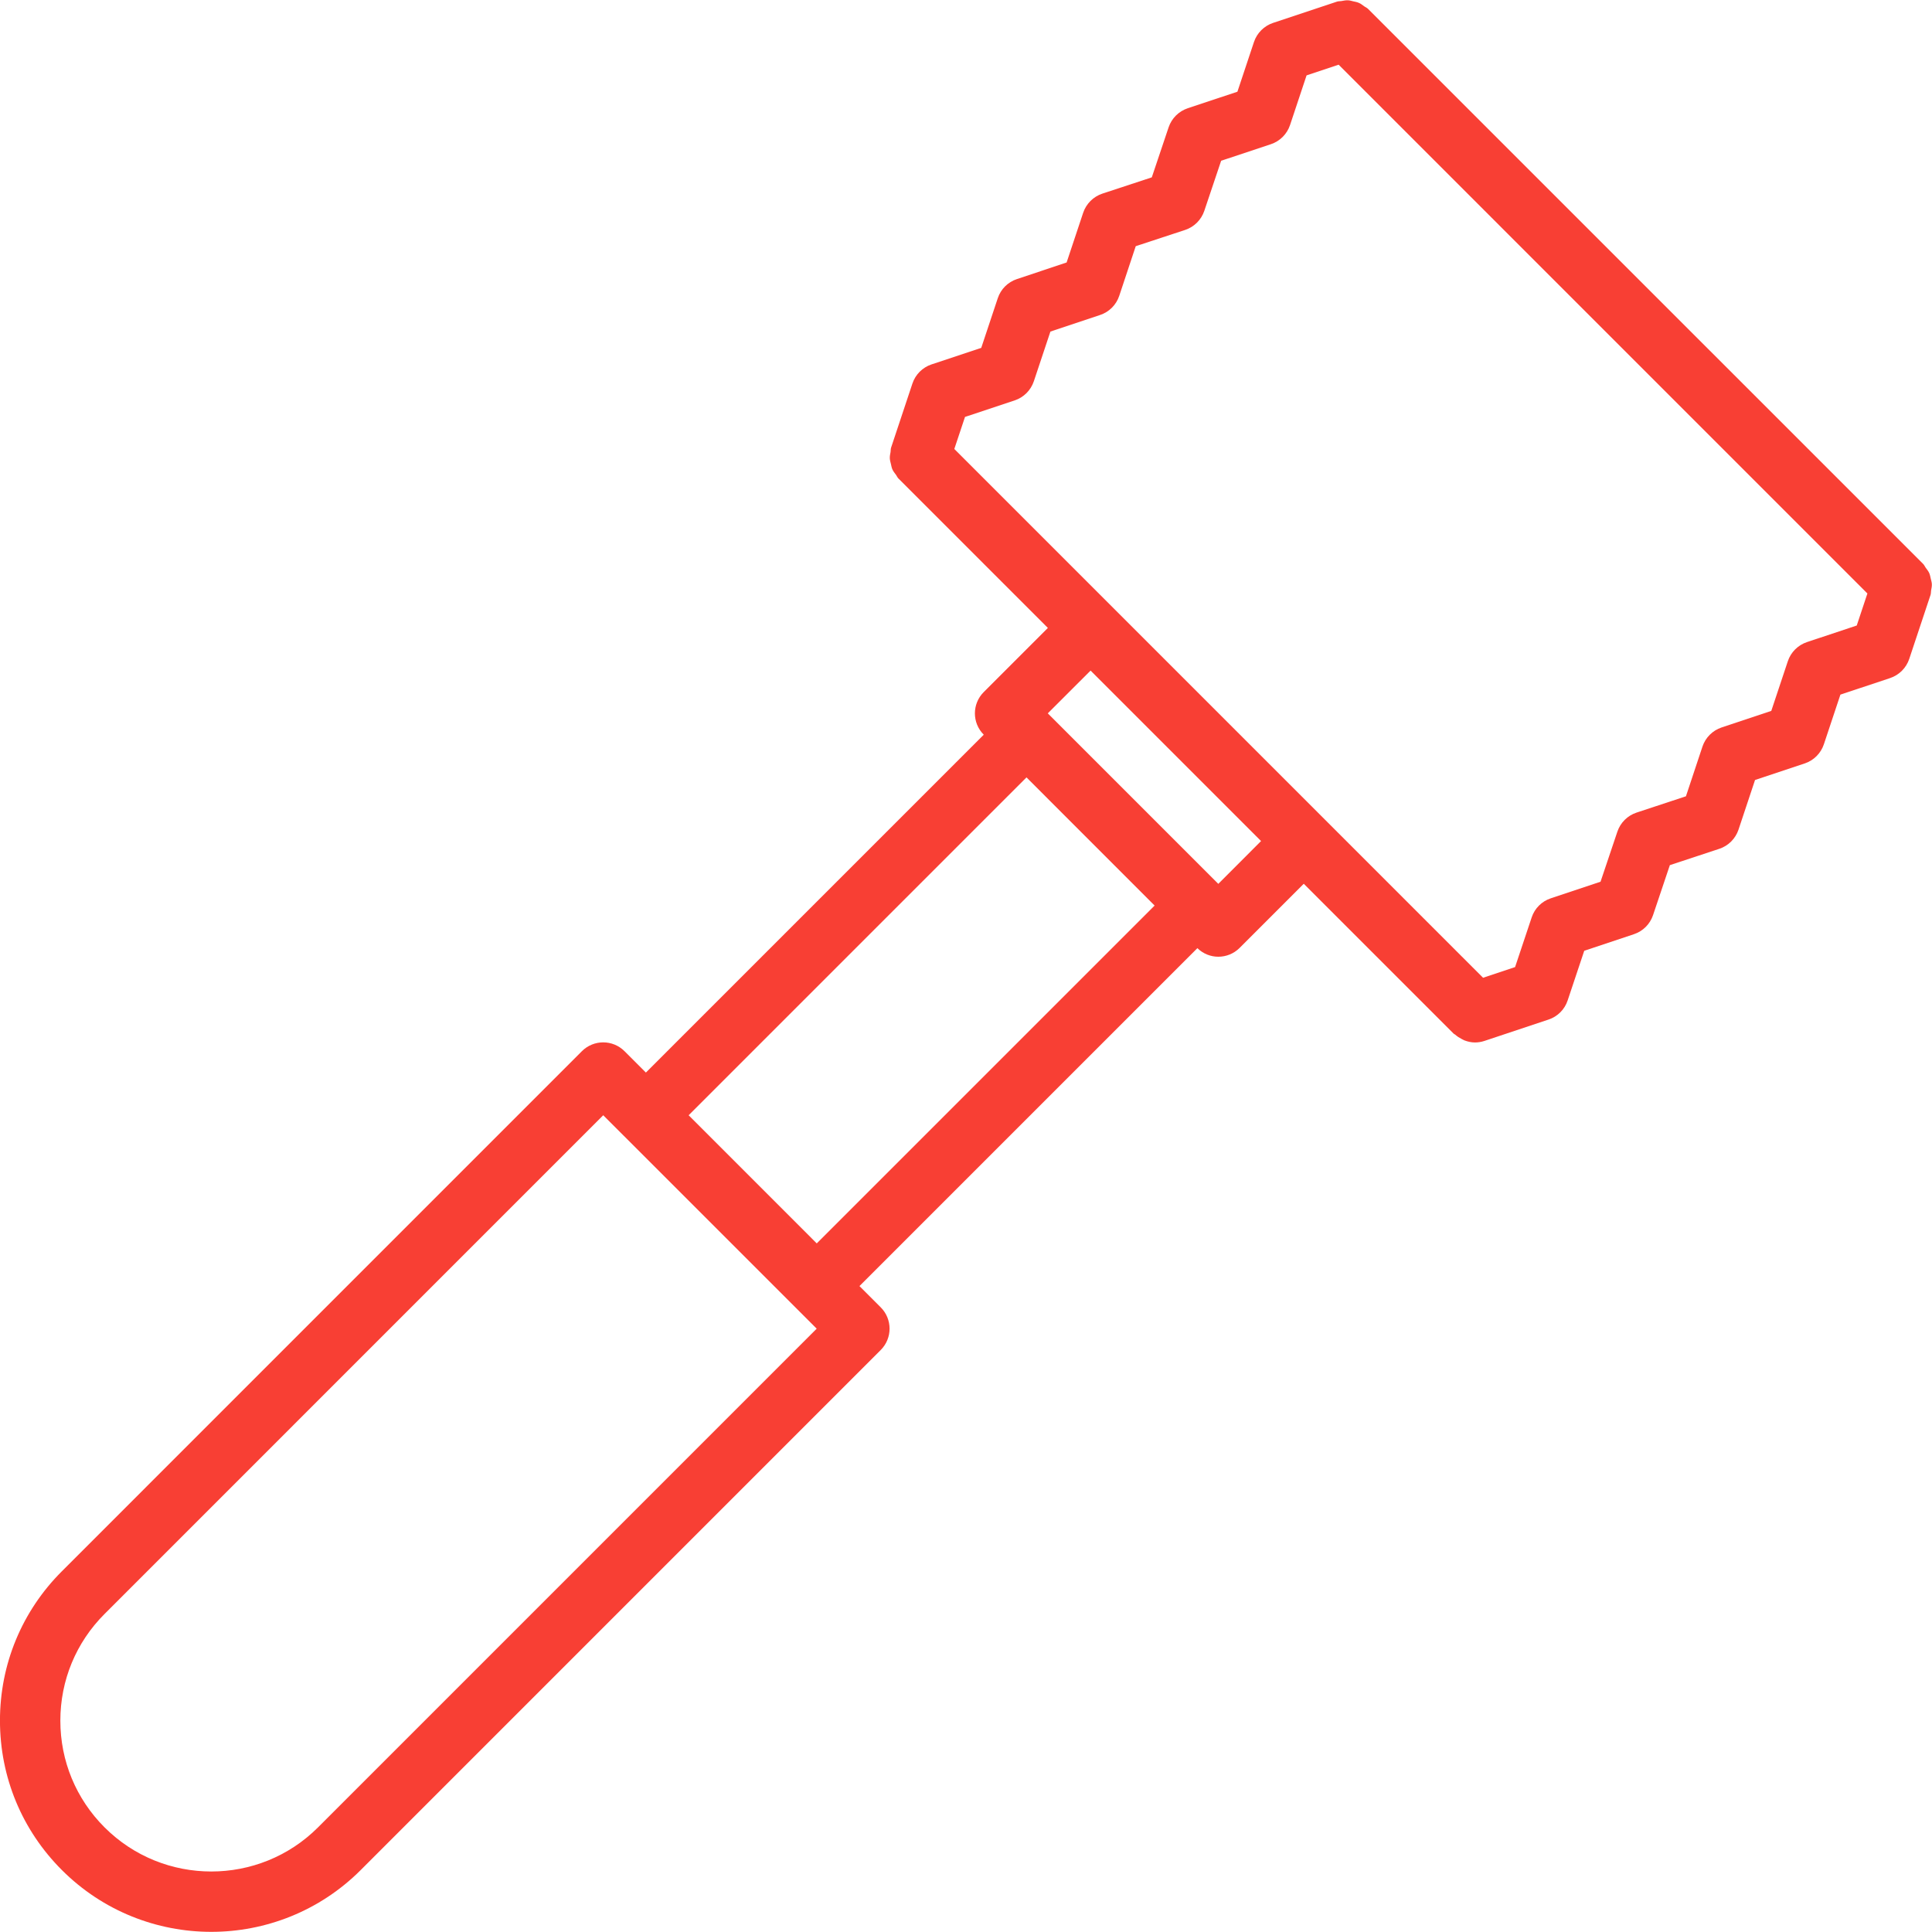
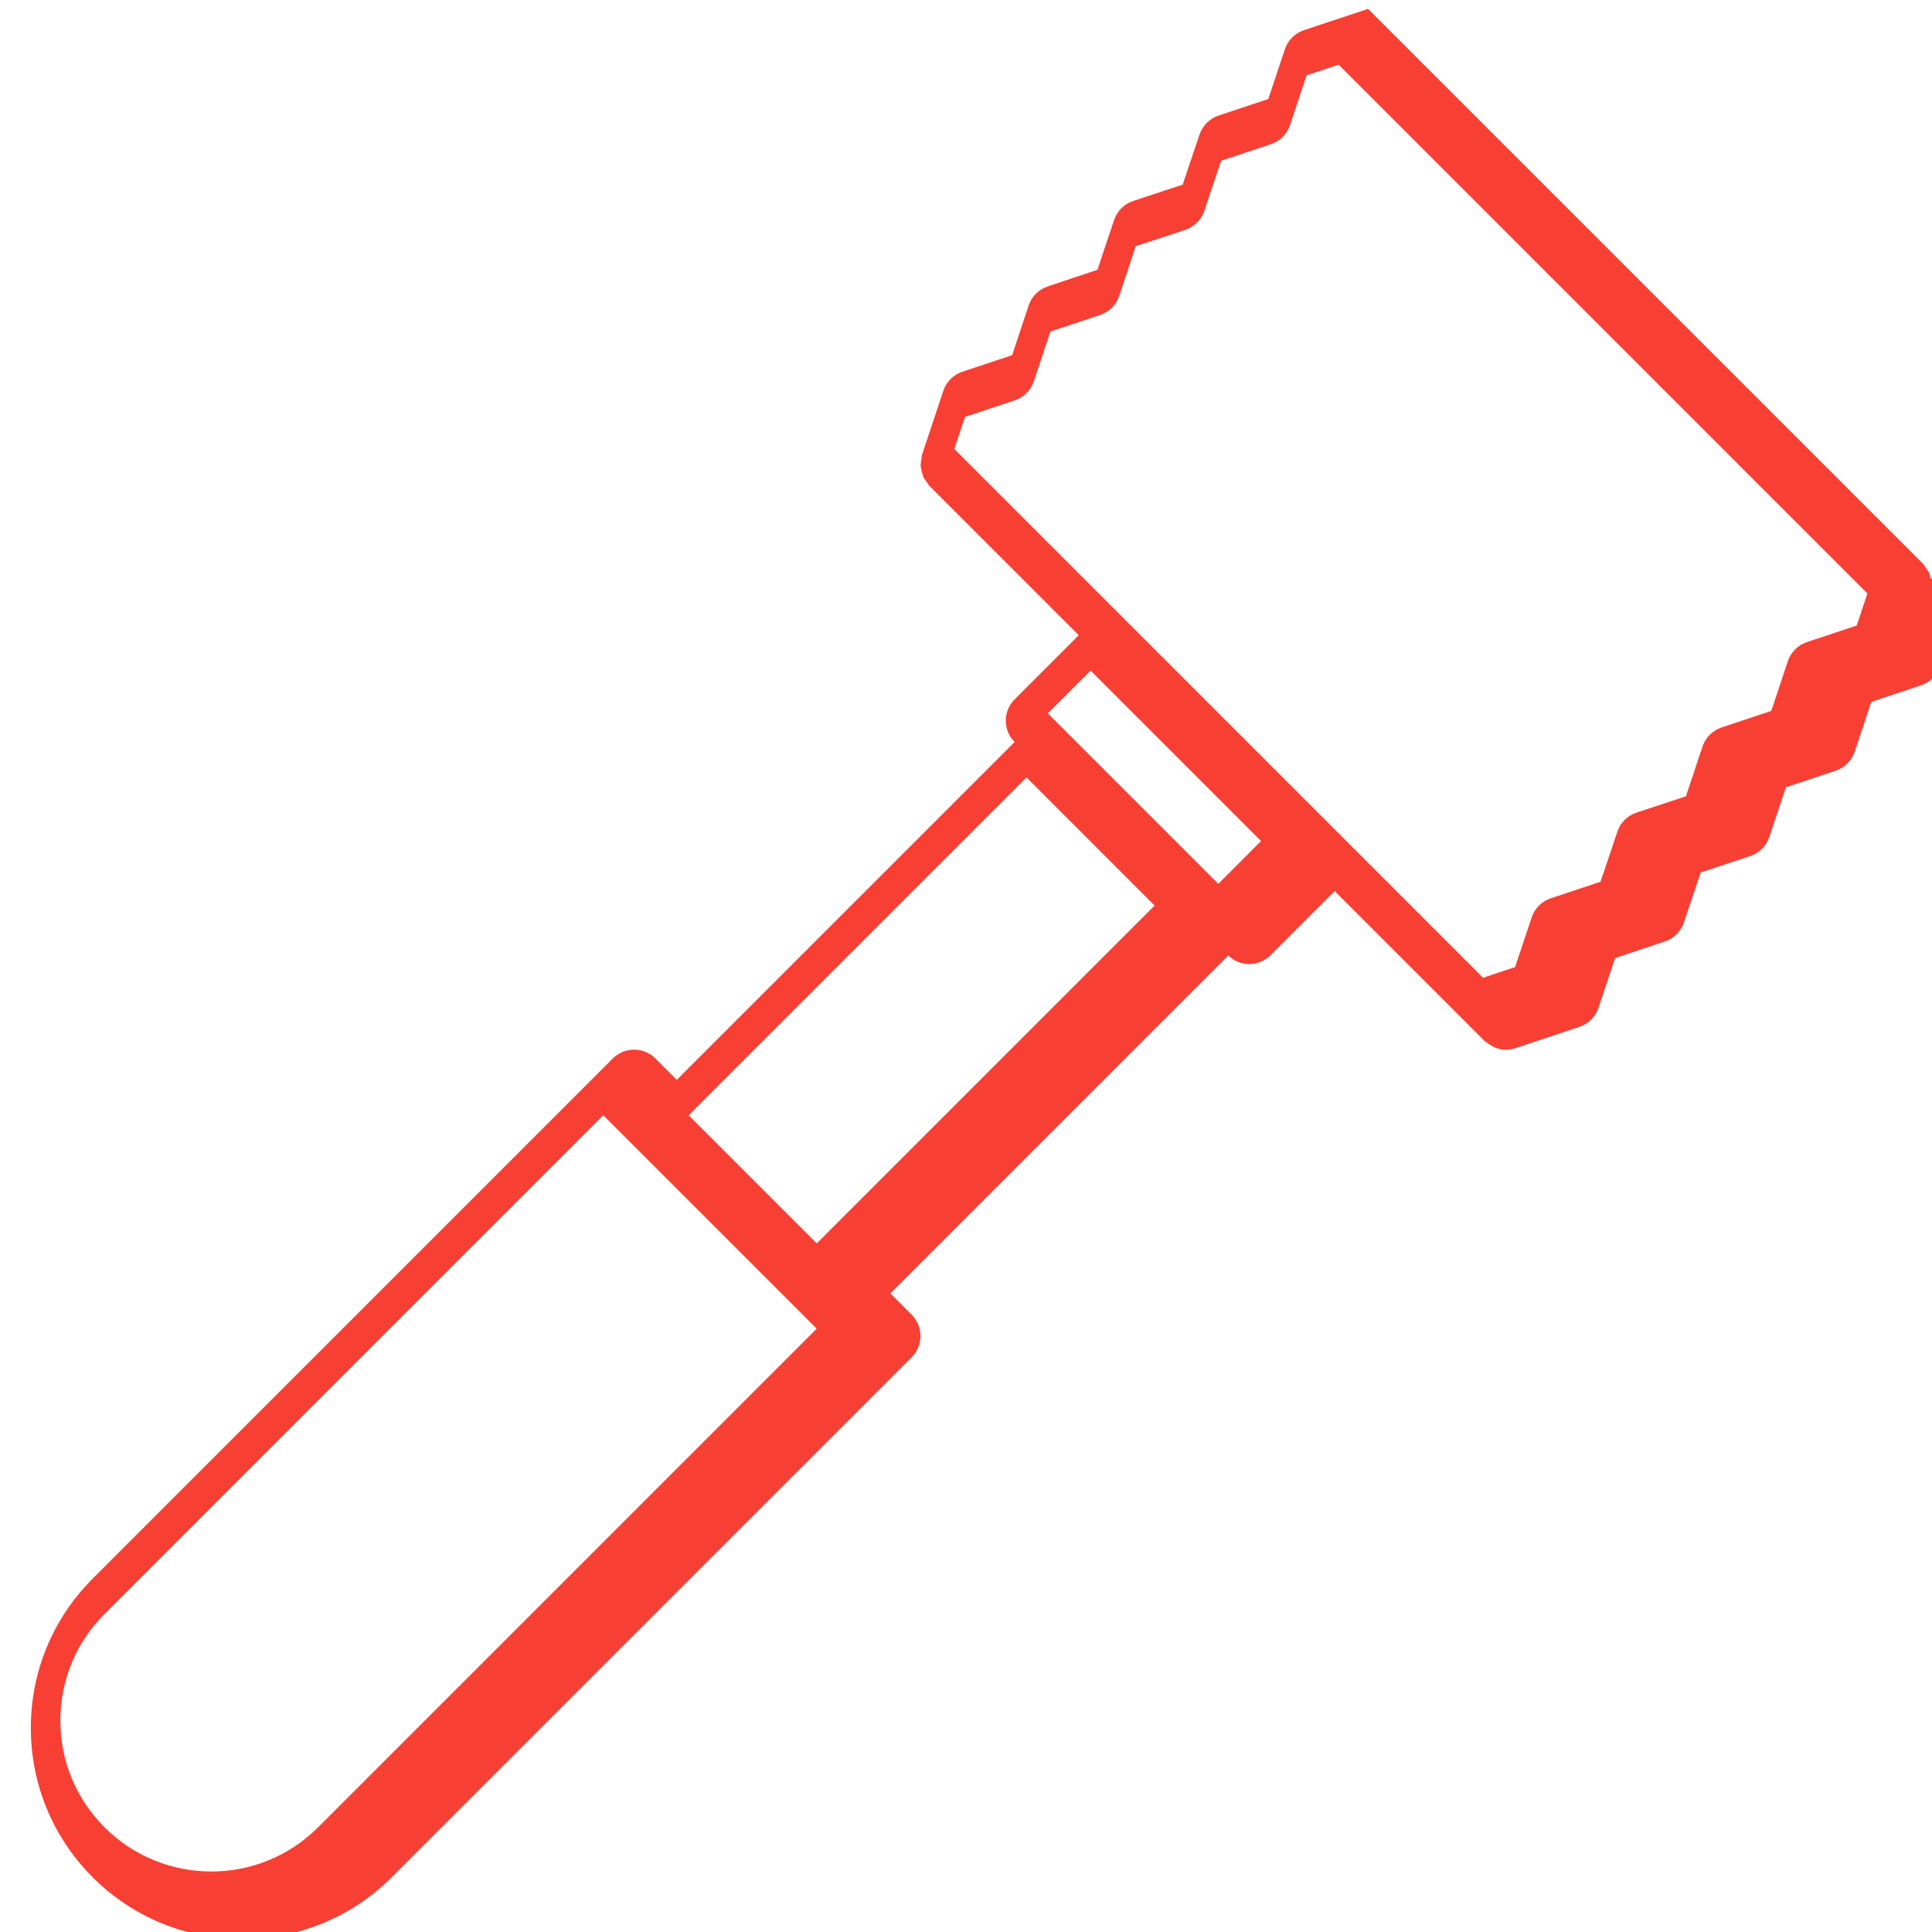
<svg xmlns="http://www.w3.org/2000/svg" version="1.1" width="512" height="512" x="0" y="0" viewBox="0 0 64 64" style="enable-background:new 0 0 512 512" xml:space="preserve" class="">
  <g>
-     <path d="m63.958 19.164c-.015-.063-.024-.123-.051-.183-.03-.065-.075-.12-.119-.179-.028-.039-.044-.084-.079-.119l-18.391-18.389c-.037-.038-.086-.055-.127-.085-.056-.039-.105-.083-.168-.11-.065-.03-.133-.042-.203-.057-.056-.013-.107-.03-.165-.032-.075-.004-.147.012-.222.025-.046.009-.092.002-.138.017l-2.122.706c-.299.1-.534.335-.634.634l-.548 1.646-1.646.548c-.298.1-.532.333-.633.631l-.557 1.658-1.638.539c-.3.1-.535.335-.636.635l-.548 1.646-1.647.55c-.299.099-.533.333-.633.632l-.548 1.647-1.646.547c-.299.1-.534.334-.634.634l-.706 2.122c-.017.049-.01.097-.018.146-.013.069-.028.137-.025.208.003.065.021.125.036.188s.024.123.051.183c.03.065.075.12.119.179.028.039.044.084.079.119l4.951 4.951-2.124 2.124c-.391.391-.391 1.022 0 1.413l-11.192 11.192-.707-.707c-.391-.391-1.023-.391-1.414 0l-17.225 17.227c-1.323 1.321-2.052 3.079-2.051 4.949 0 1.87.729 3.628 2.051 4.949 1.364 1.364 3.156 2.047 4.949 2.047 1.792 0 3.585-.683 4.95-2.047l17.226-17.227c.391-.391.391-1.023 0-1.414l-.704-.704 11.194-11.194c.193.188.442.284.693.284.256 0 .512-.098.707-.293l2.124-2.124 4.964 4.964c.016.016.037.021.054.035.065.059.137.104.215.144.033.016.063.035.096.048.109.04.224.066.343.066.104 0 .211-.017.316-.052l2.121-.707c.299-.099.533-.333.632-.632l.55-1.646 1.647-.55c.298-.099.531-.332.632-.63l.557-1.657 1.638-.541c.3-.099.535-.334.636-.634l.548-1.646 1.646-.548c.299-.1.534-.335.634-.634l.548-1.646 1.646-.548c.299-.1.534-.335.634-.634l.706-2.122c.016-.049.01-.097.018-.146.013-.069.028-.137.025-.208-.003-.066-.022-.125-.037-.188zm-60.494 41.37c-.945-.944-1.465-2.199-1.465-3.535 0-1.335.52-2.591 1.465-3.535l16.519-16.52 7.071 7.07-16.519 16.52c-1.949 1.949-5.122 1.949-7.071 0zm19.348-23.59 11.192-11.192 4.244 4.246-11.192 11.191zm17.546-7.665-5.646-5.646c-.001-.001-.001-.002-.002-.003l1.417-1.416 5.647 5.647zm19.5-8.009c-.299.1-.534.335-.634.634l-.548 1.646-1.646.548c-.299.1-.534.335-.634.634l-.547 1.646-1.636.54c-.299.099-.534.332-.635.631l-.558 1.659-1.649.55c-.299.099-.533.333-.632.632l-.55 1.646-1.06.354-17.516-17.517.354-1.062 1.646-.547c.299-.1.533-.334.634-.633l.549-1.647 1.647-.55c.299-.099.533-.334.633-.633l.547-1.646 1.636-.538c.299-.099.534-.333.635-.632l.558-1.66 1.648-.548c.299-.1.534-.335.634-.634l.548-1.646 1.062-.354 17.516 17.517-.353 1.061z" fill="#f83f34" data-original="#000000" style="" class="" />
+     <path d="m63.958 19.164c-.015-.063-.024-.123-.051-.183-.03-.065-.075-.12-.119-.179-.028-.039-.044-.084-.079-.119l-18.391-18.389l-2.122.706c-.299.1-.534.335-.634.634l-.548 1.646-1.646.548c-.298.1-.532.333-.633.631l-.557 1.658-1.638.539c-.3.1-.535.335-.636.635l-.548 1.646-1.647.55c-.299.099-.533.333-.633.632l-.548 1.647-1.646.547c-.299.1-.534.334-.634.634l-.706 2.122c-.017.049-.01.097-.018.146-.013.069-.028.137-.025.208.003.065.021.125.036.188s.024.123.051.183c.03.065.075.12.119.179.028.039.044.084.079.119l4.951 4.951-2.124 2.124c-.391.391-.391 1.022 0 1.413l-11.192 11.192-.707-.707c-.391-.391-1.023-.391-1.414 0l-17.225 17.227c-1.323 1.321-2.052 3.079-2.051 4.949 0 1.87.729 3.628 2.051 4.949 1.364 1.364 3.156 2.047 4.949 2.047 1.792 0 3.585-.683 4.95-2.047l17.226-17.227c.391-.391.391-1.023 0-1.414l-.704-.704 11.194-11.194c.193.188.442.284.693.284.256 0 .512-.098.707-.293l2.124-2.124 4.964 4.964c.016.016.037.021.054.035.065.059.137.104.215.144.033.016.063.035.096.048.109.04.224.066.343.066.104 0 .211-.017.316-.052l2.121-.707c.299-.099.533-.333.632-.632l.55-1.646 1.647-.55c.298-.099.531-.332.632-.63l.557-1.657 1.638-.541c.3-.099.535-.334.636-.634l.548-1.646 1.646-.548c.299-.1.534-.335.634-.634l.548-1.646 1.646-.548c.299-.1.534-.335.634-.634l.706-2.122c.016-.049.01-.097.018-.146.013-.069.028-.137.025-.208-.003-.066-.022-.125-.037-.188zm-60.494 41.37c-.945-.944-1.465-2.199-1.465-3.535 0-1.335.52-2.591 1.465-3.535l16.519-16.52 7.071 7.07-16.519 16.52c-1.949 1.949-5.122 1.949-7.071 0zm19.348-23.59 11.192-11.192 4.244 4.246-11.192 11.191zm17.546-7.665-5.646-5.646c-.001-.001-.001-.002-.002-.003l1.417-1.416 5.647 5.647zm19.5-8.009c-.299.1-.534.335-.634.634l-.548 1.646-1.646.548c-.299.1-.534.335-.634.634l-.547 1.646-1.636.54c-.299.099-.534.332-.635.631l-.558 1.659-1.649.55c-.299.099-.533.333-.632.632l-.55 1.646-1.06.354-17.516-17.517.354-1.062 1.646-.547c.299-.1.533-.334.634-.633l.549-1.647 1.647-.55c.299-.099.533-.334.633-.633l.547-1.646 1.636-.538c.299-.099.534-.333.635-.632l.558-1.66 1.648-.548c.299-.1.534-.335.634-.634l.548-1.646 1.062-.354 17.516 17.517-.353 1.061z" fill="#f83f34" data-original="#000000" style="" class="" />
  </g>
</svg>